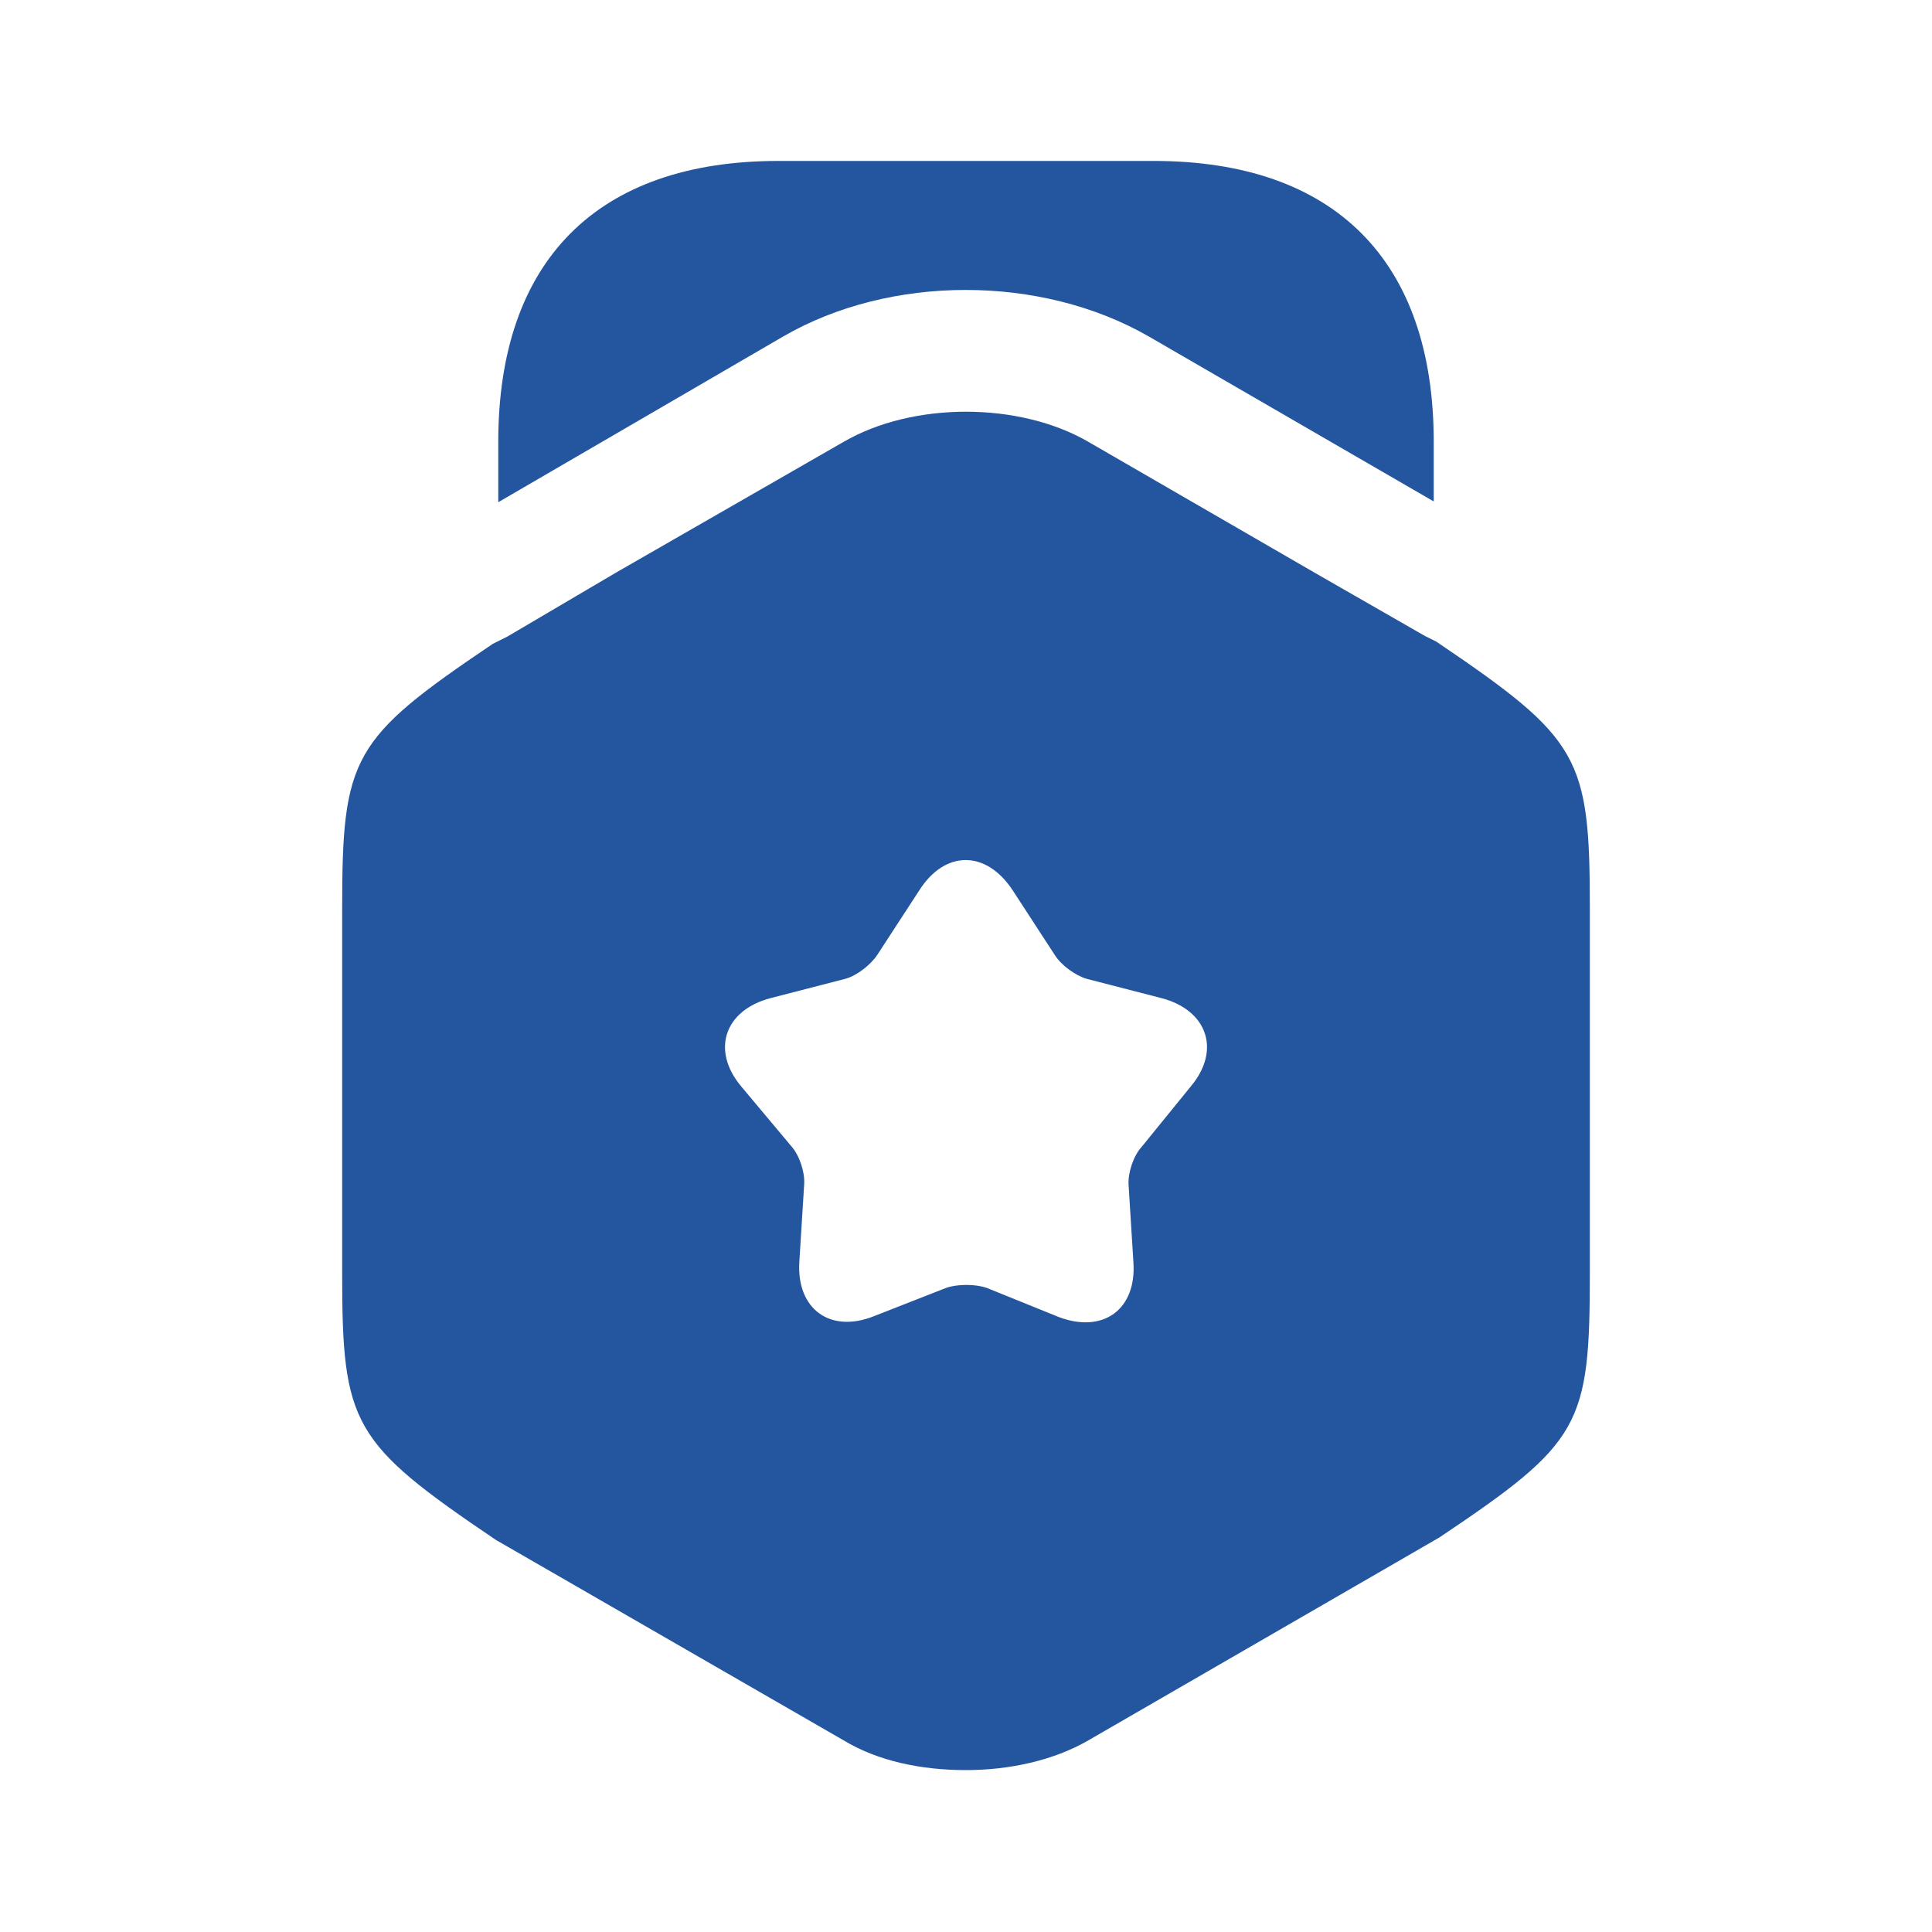
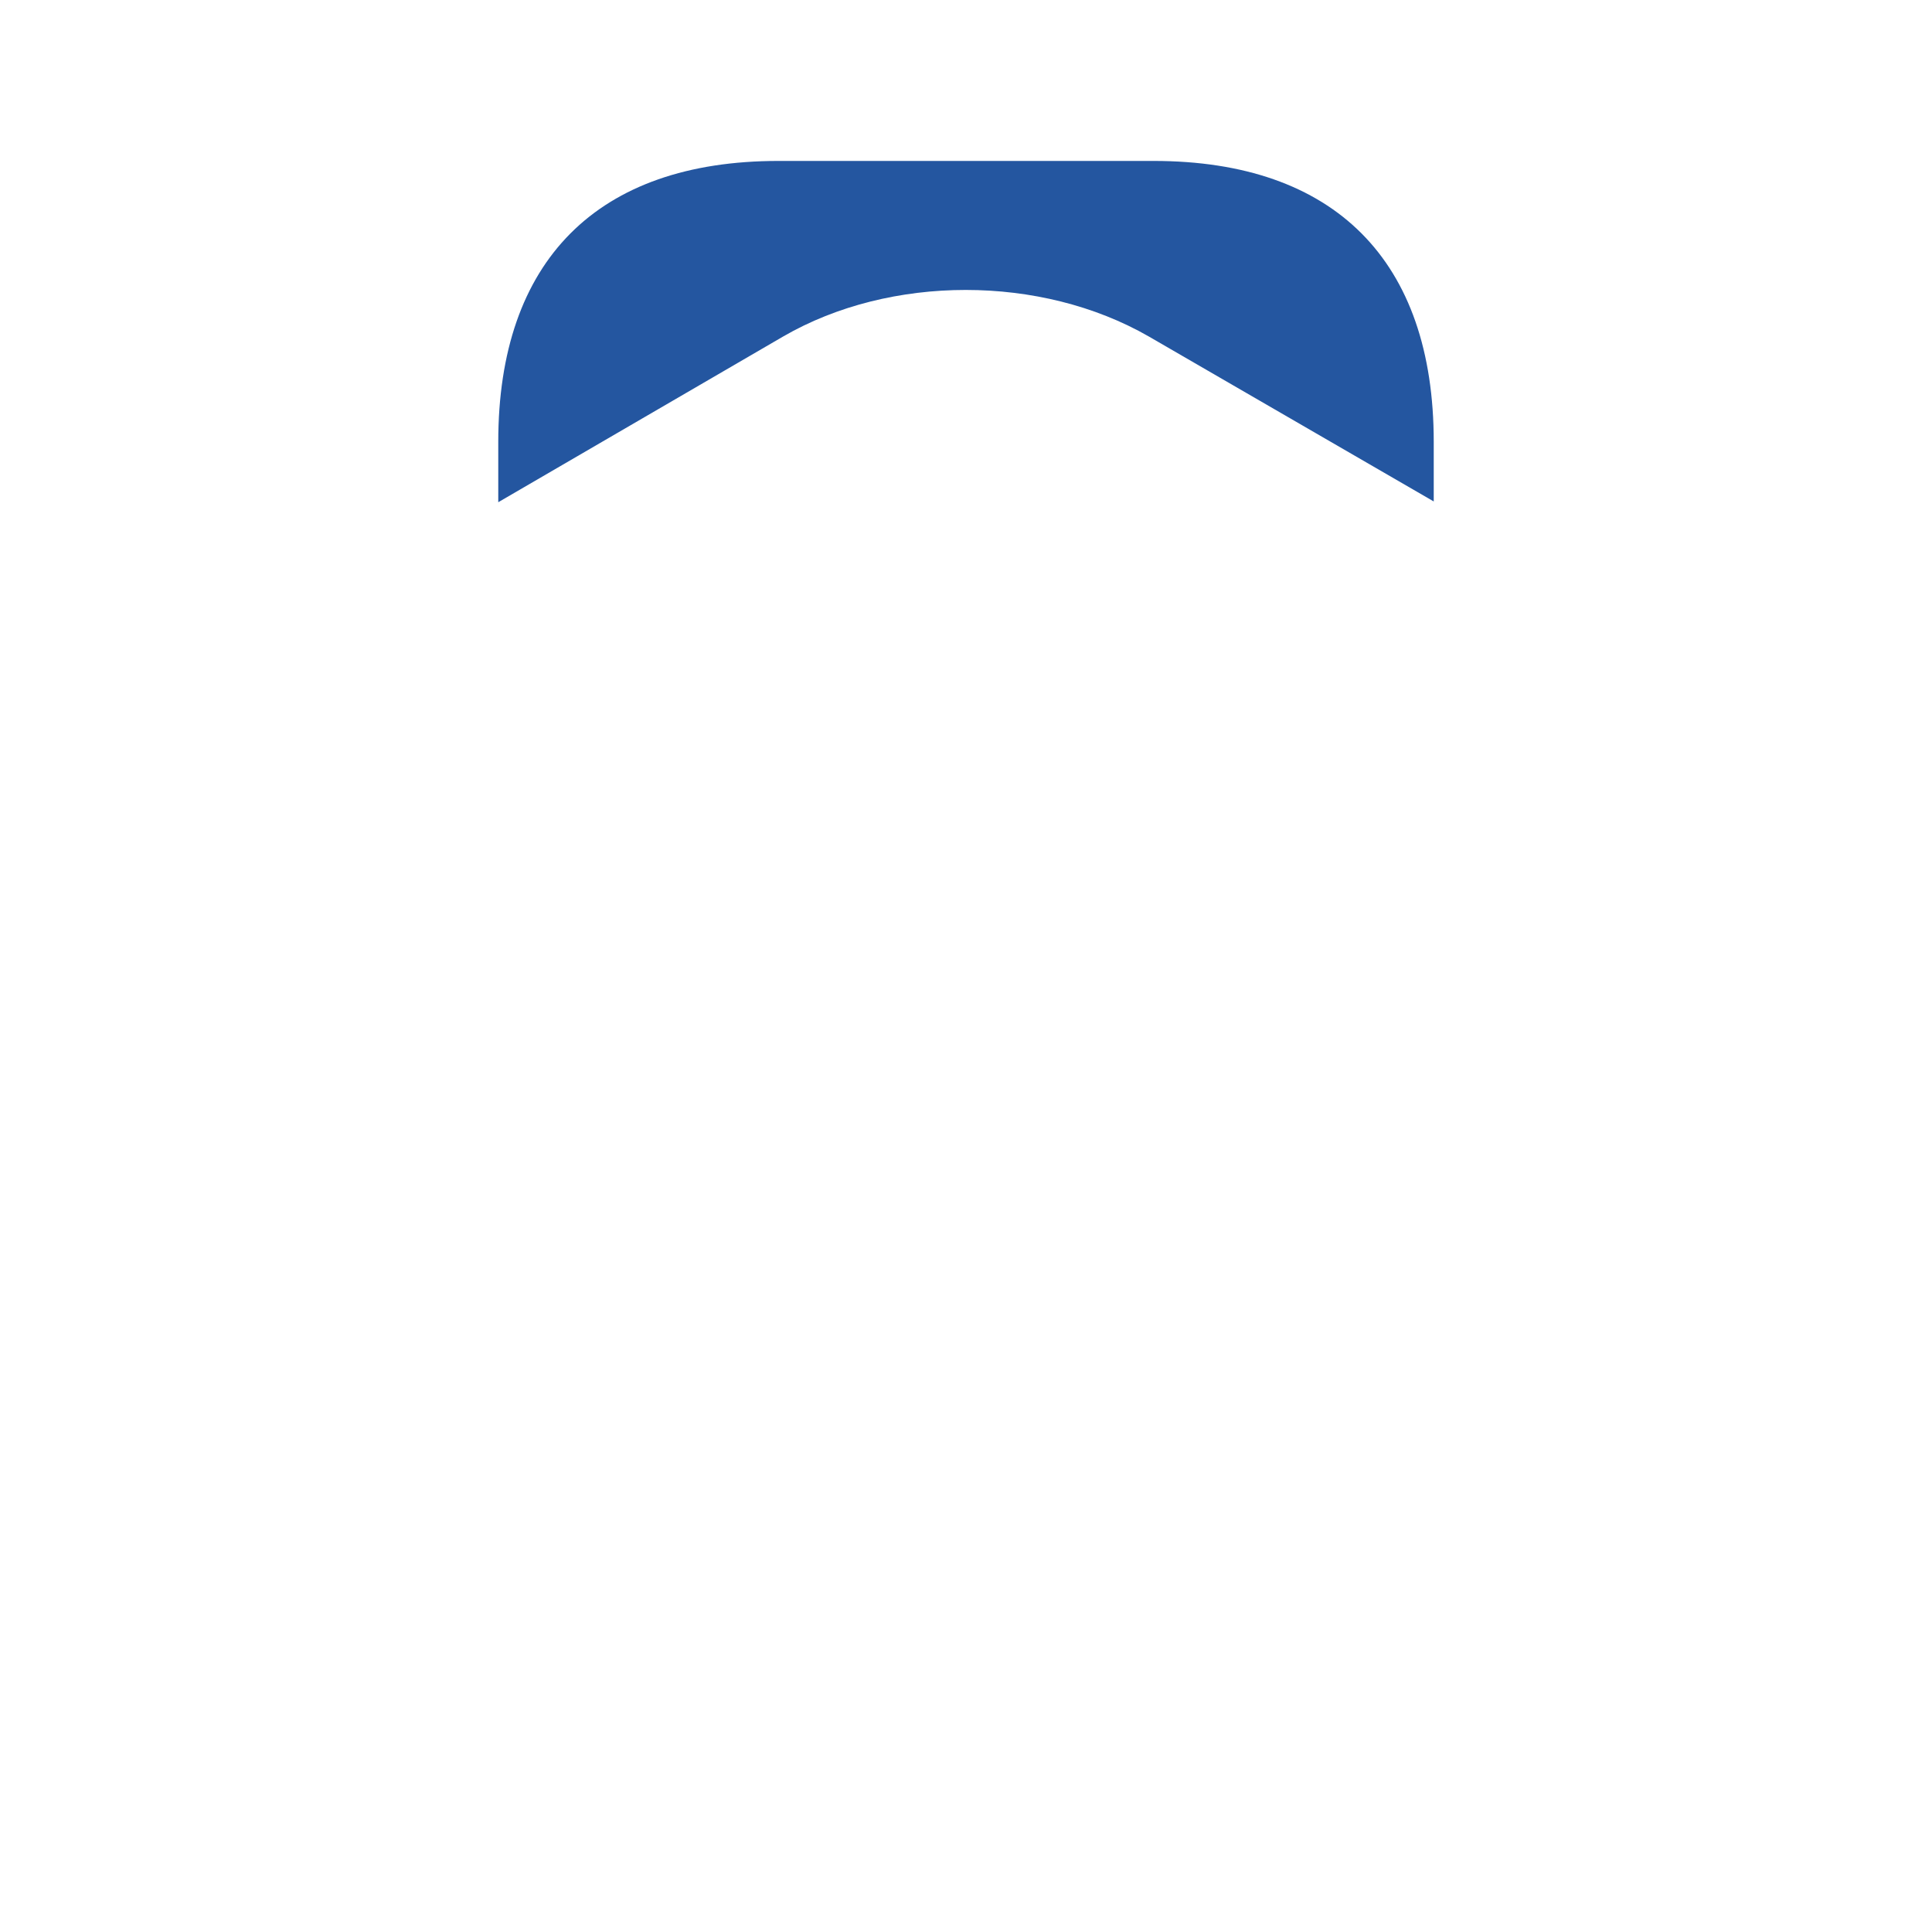
<svg xmlns="http://www.w3.org/2000/svg" width="20" height="20" viewBox="0 0 20 20" fill="none">
  <g id="vuesax/bold/award">
    <path id="Vector" d="M14.842 4.574V5.191L11.892 3.483C10.775 2.841 9.217 2.841 8.108 3.483L5.158 5.199V4.574C5.158 2.699 6.183 1.666 8.058 1.666H11.942C13.817 1.666 14.842 2.699 14.842 4.574Z" fill="#2456A0" />
-     <path id="Vector_2" d="M14.867 6.641L14.75 6.583L13.617 5.933L11.267 4.574C10.55 4.158 9.45 4.158 8.733 4.574L6.383 5.924L5.25 6.591L5.1 6.666C3.642 7.649 3.542 7.833 3.542 9.408V13.174C3.542 14.749 3.642 14.933 5.133 15.941L8.733 18.016C9.092 18.233 9.542 18.324 10 18.324C10.45 18.324 10.908 18.224 11.267 18.016L14.9 15.916C16.367 14.933 16.458 14.758 16.458 13.174V9.408C16.458 7.833 16.358 7.649 14.867 6.641ZM12.325 11.249L11.817 11.874C11.733 11.966 11.675 12.141 11.683 12.266L11.733 13.066C11.767 13.558 11.417 13.808 10.958 13.633L10.217 13.333C10.1 13.291 9.908 13.291 9.792 13.333L9.05 13.624C8.592 13.808 8.242 13.549 8.275 13.058L8.325 12.258C8.333 12.133 8.275 11.958 8.192 11.866L7.675 11.249C7.358 10.874 7.5 10.458 7.975 10.333L8.75 10.133C8.875 10.099 9.017 9.983 9.083 9.883L9.517 9.216C9.783 8.799 10.208 8.799 10.483 9.216L10.917 9.883C10.983 9.991 11.133 10.099 11.25 10.133L12.025 10.333C12.5 10.458 12.642 10.874 12.325 11.249Z" fill="#2456A0" />
  </g>
</svg>